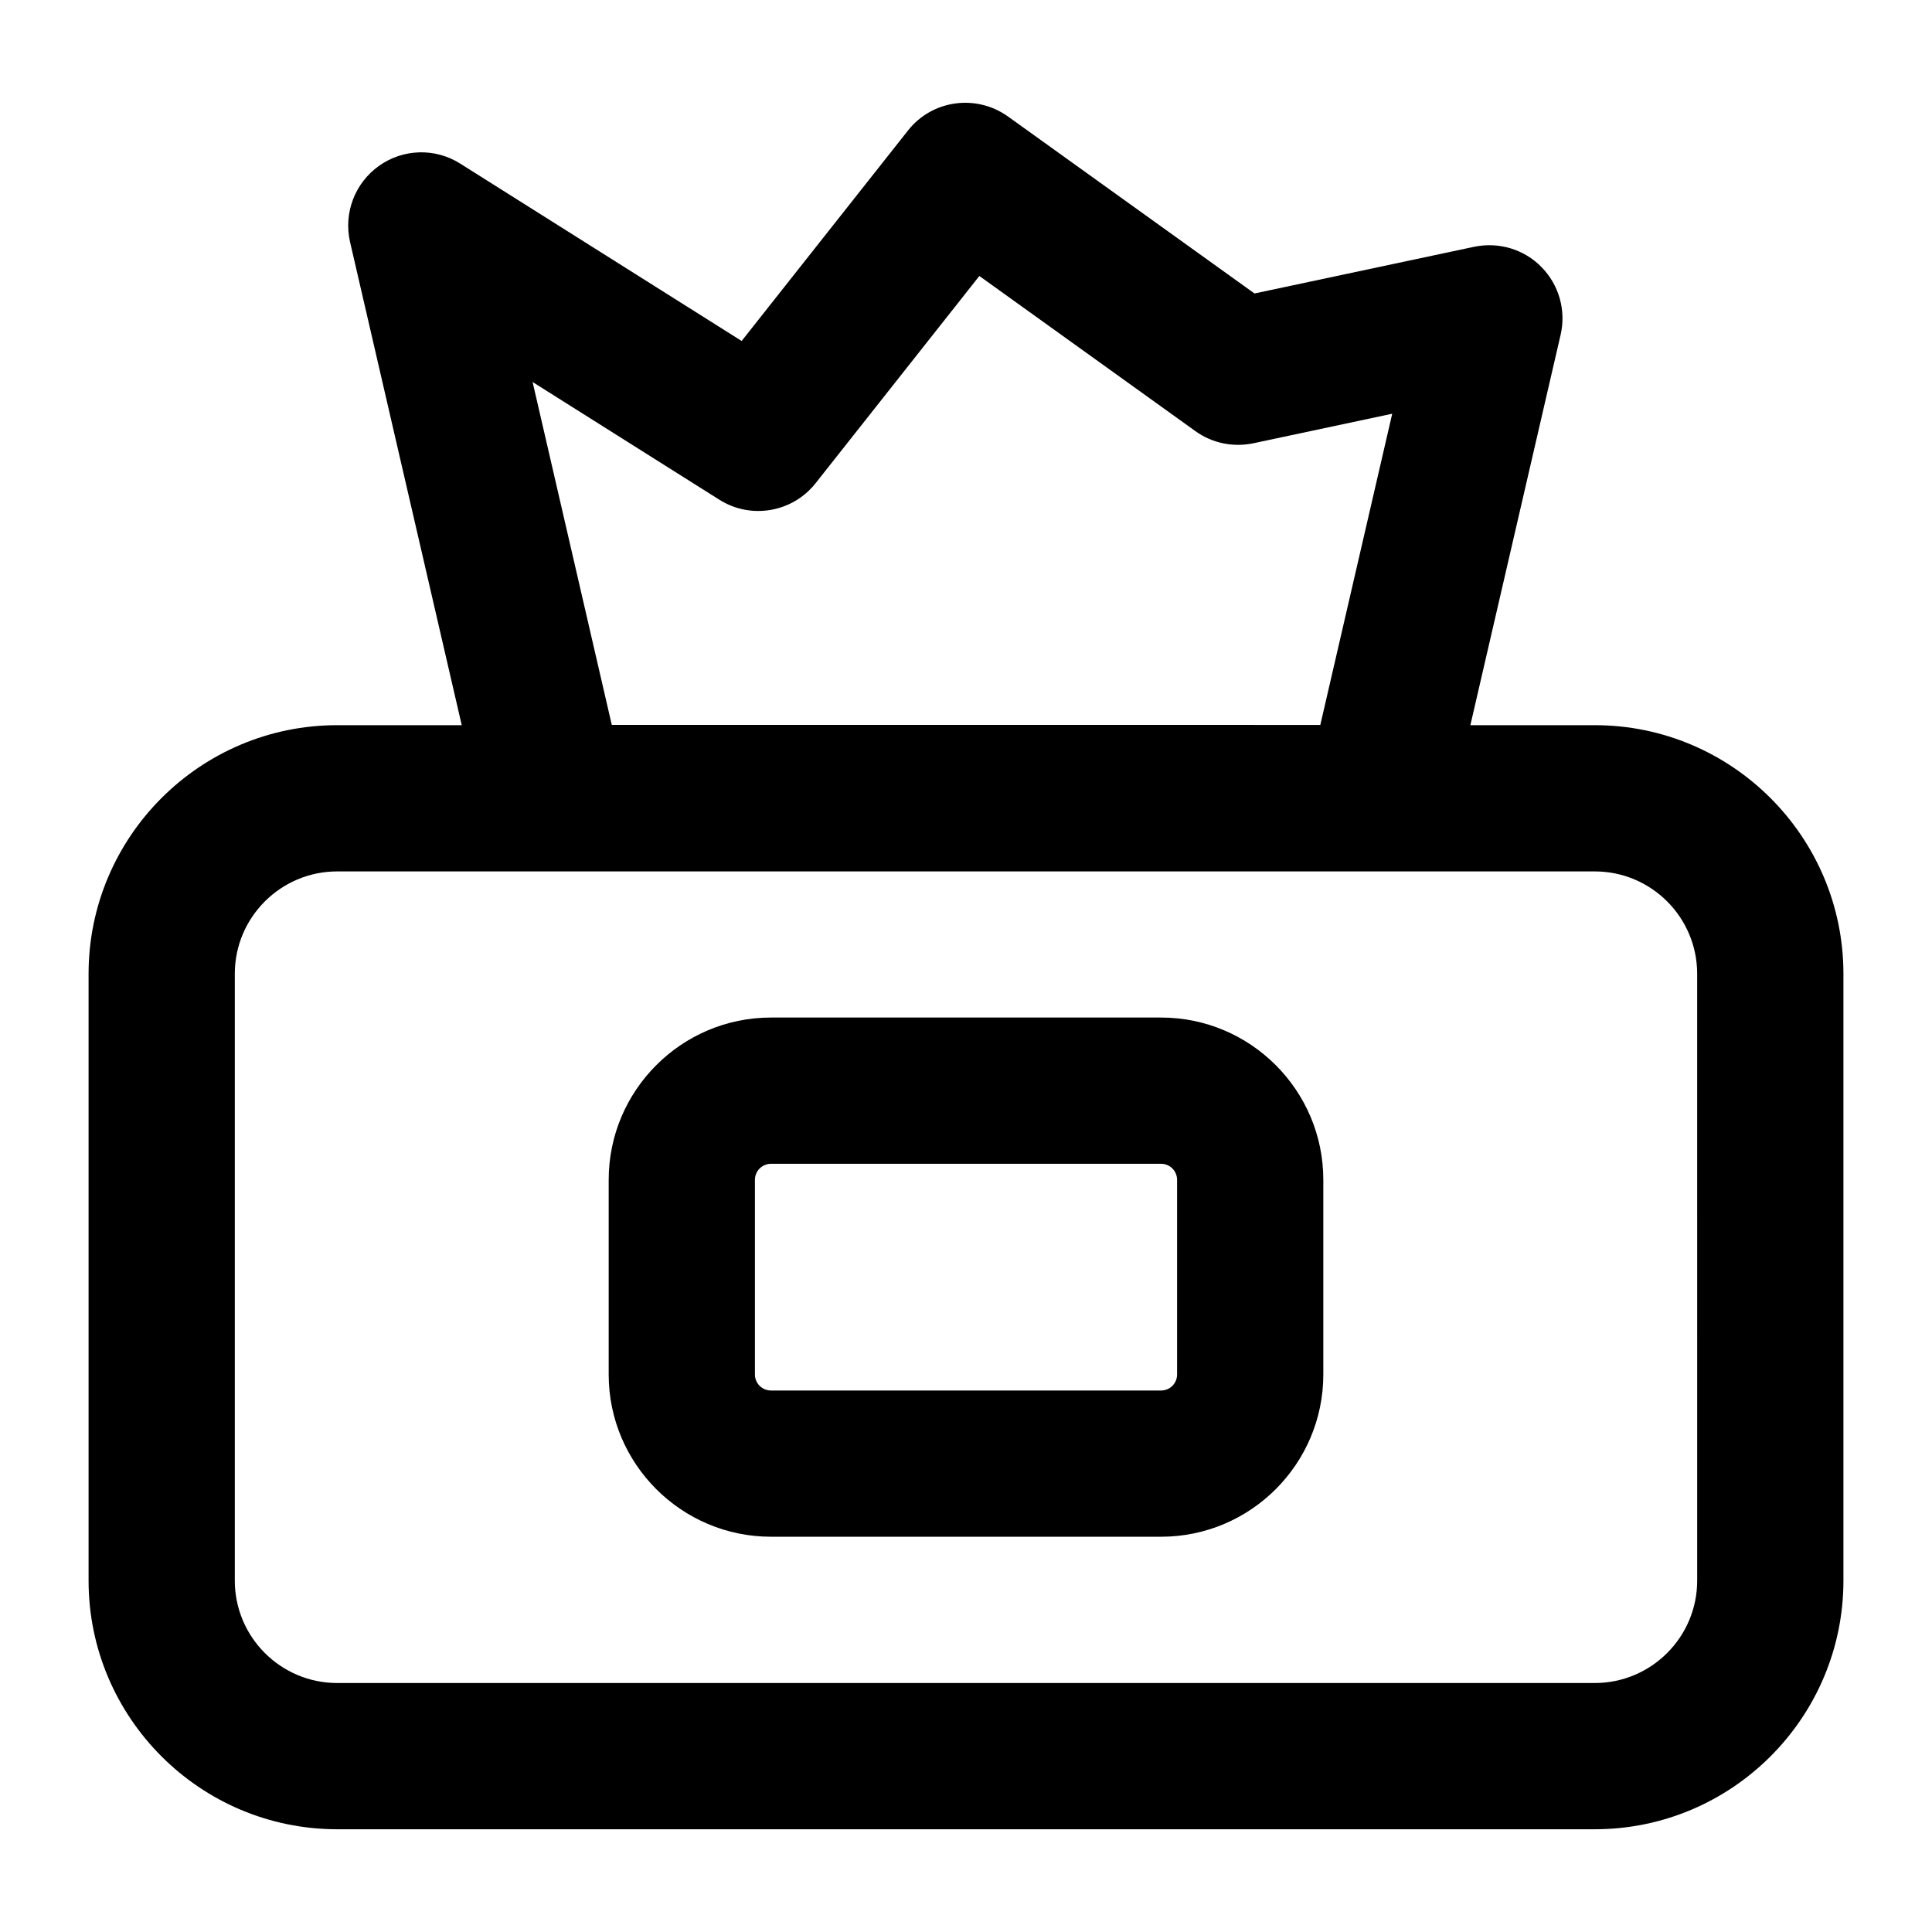
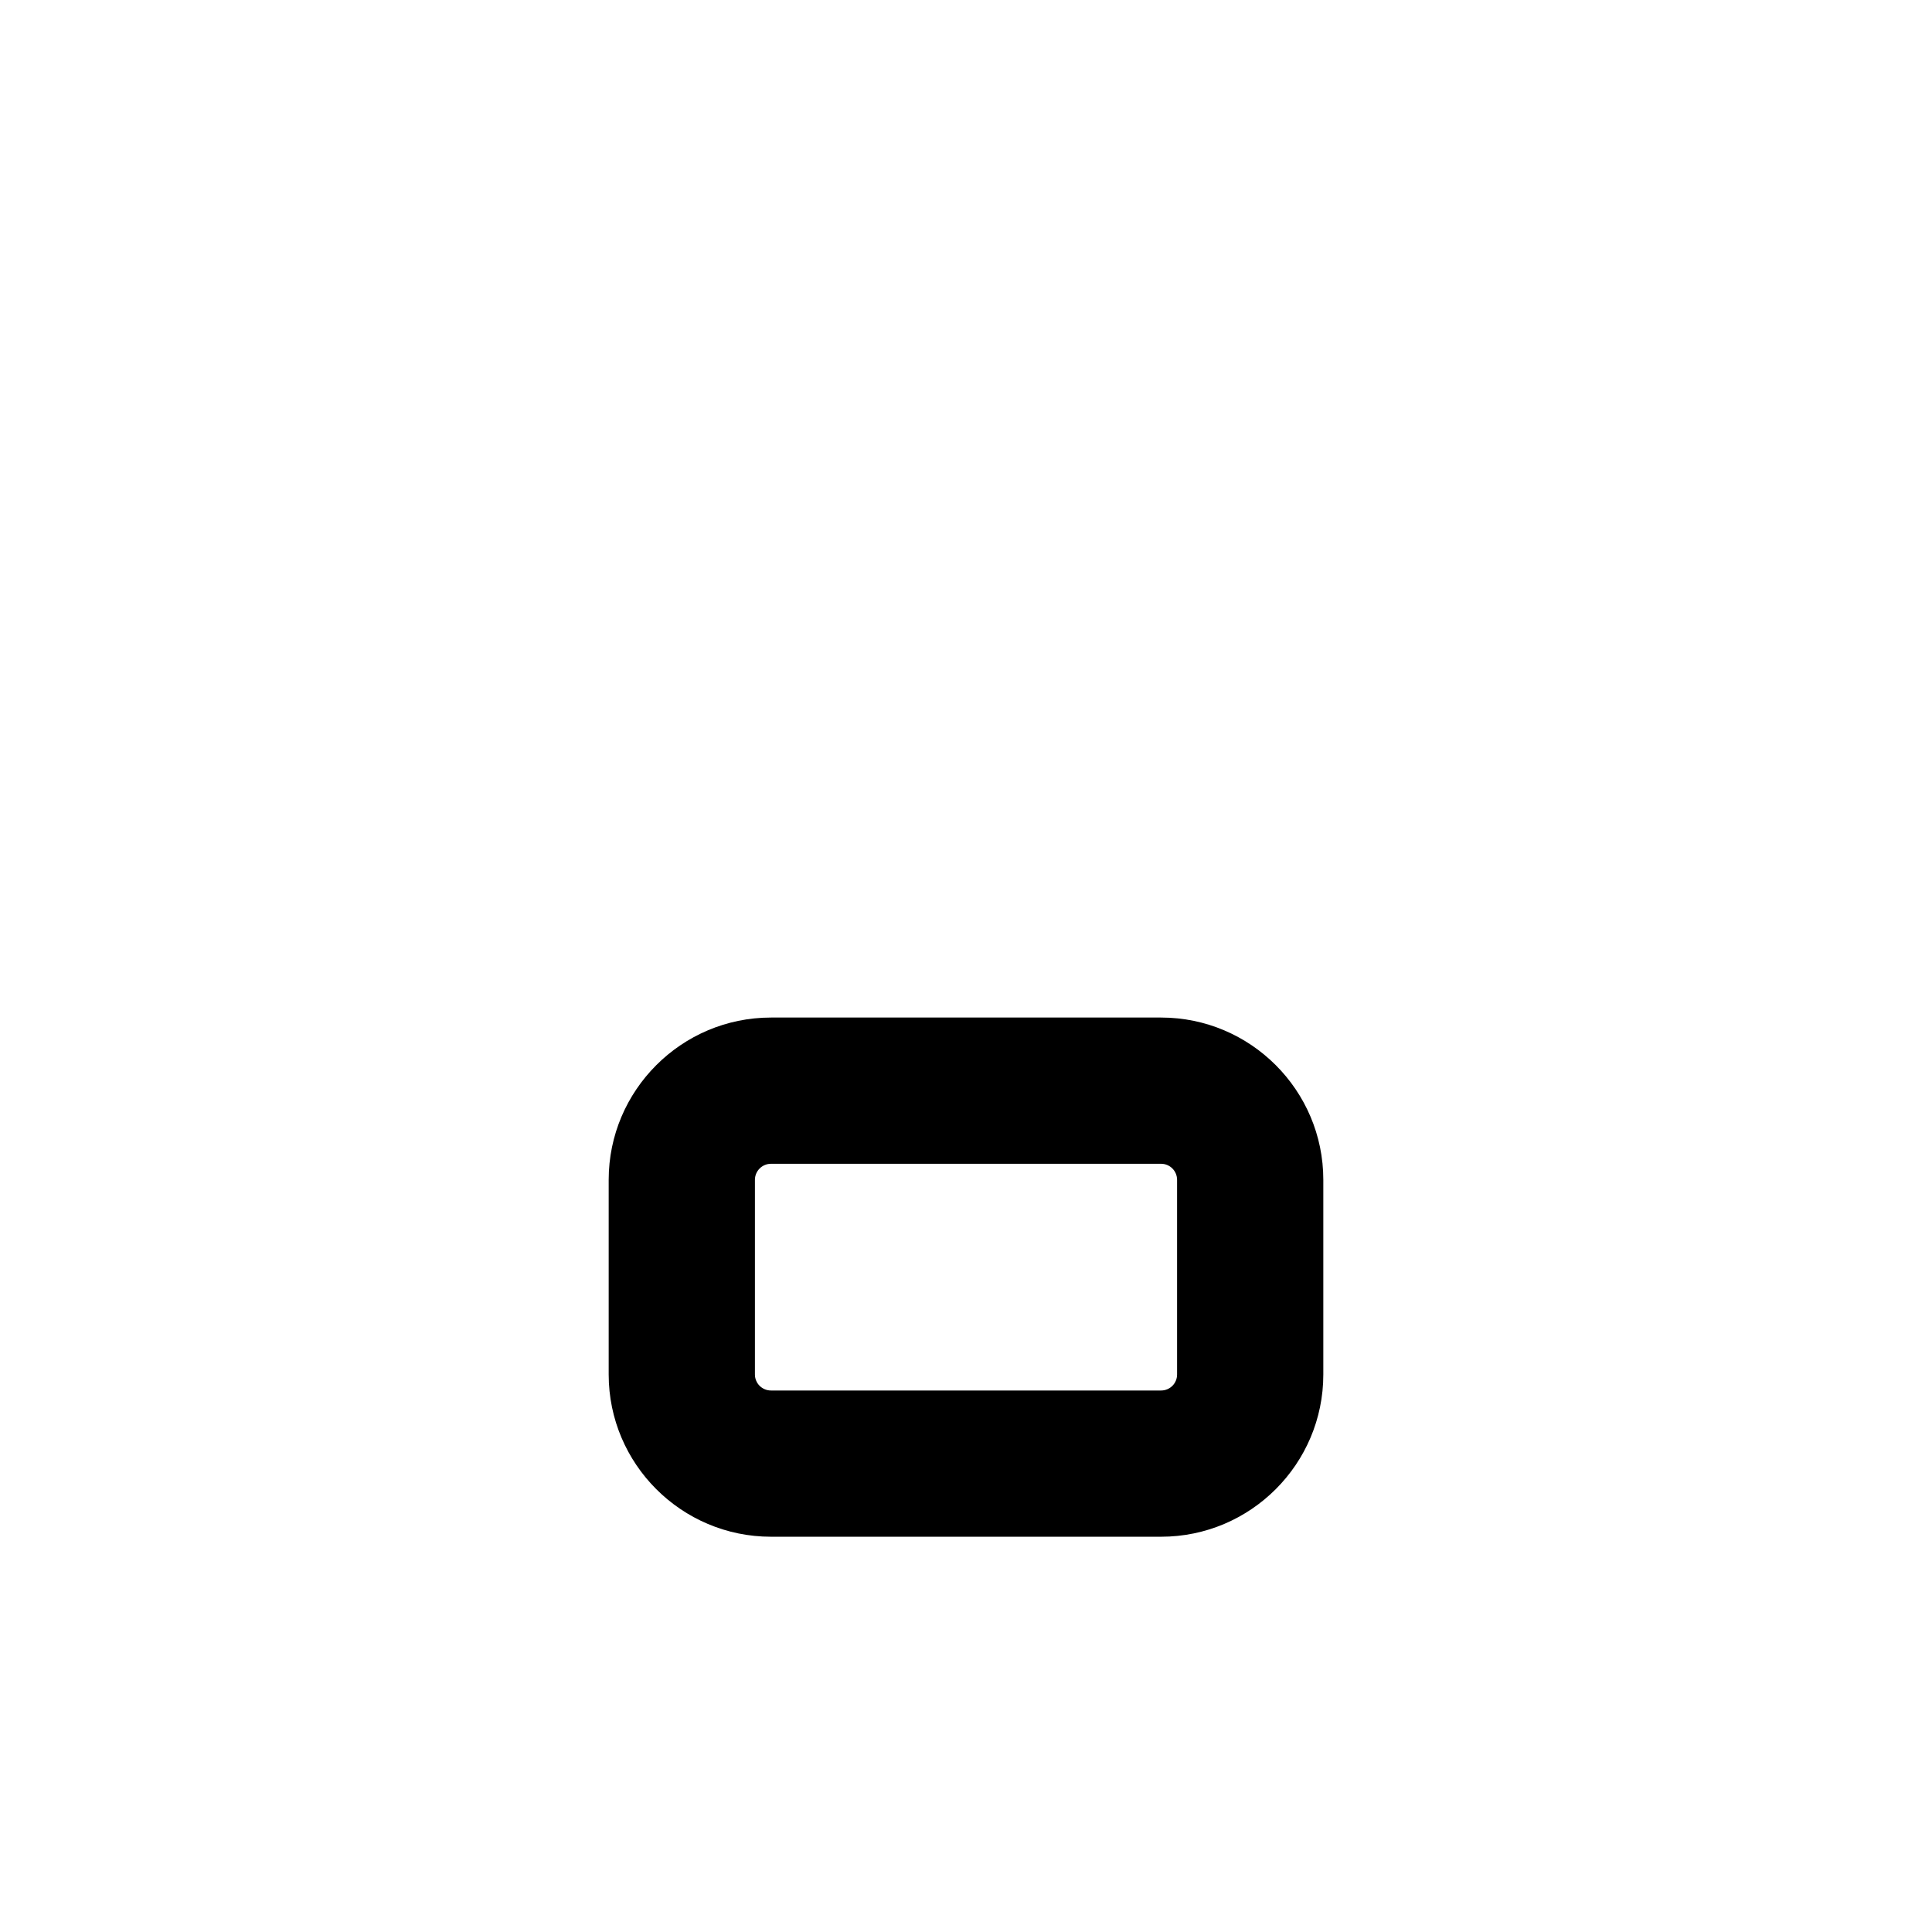
<svg xmlns="http://www.w3.org/2000/svg" fill="#000000" width="800px" height="800px" version="1.1" viewBox="144 144 512 512">
  <g>
-     <path d="m566.64 336.18h-32.977l23.914-103.45c1.496-6.453-0.418-13.227-5.07-17.957-4.617-4.731-11.316-6.719-17.844-5.375l-58.207 12.375-65.34-46.91c-8.402-6-20.098-4.41-26.492 3.727l-44.078 55.77-74.559-46.988c-6.641-4.219-15.156-3.973-21.555 0.586-6.394 4.562-9.422 12.508-7.664 20.172l29.598 128.05h-33c-36.336 0-65.891 29.559-65.891 65.891v160.81c0 36.332 29.559 65.891 65.891 65.891h333.27c36.332 0 65.891-29.559 65.891-65.891v-160.81c0-36.332-29.559-65.891-65.891-65.891zm-232.02-59.758c8.383 5.297 19.395 3.387 25.527-4.371l43.391-54.914 57.262 41.121c4.41 3.18 9.953 4.332 15.328 3.219l36.824-7.836-19.055 82.469-187.77-0.004-20.984-90.871zm259.15 286.46c0 14.969-12.168 27.137-27.137 27.137h-333.27c-14.969 0-27.137-12.168-27.137-27.137v-160.81c0-14.969 12.168-27.137 27.137-27.137h333.27c14.969 0 27.133 12.168 27.133 27.137z" />
    <path d="m451.7 413.66h-103.38c-23.711 0-43.012 19.301-43.012 43.012v51.586c0 23.711 19.301 42.992 43.012 42.992h103.38c23.711 0 42.992-19.281 42.992-42.992v-51.586c0.004-23.707-19.281-43.012-42.992-43.012zm4.238 94.598c0 2.348-1.891 4.238-4.238 4.238h-103.38c-2.348 0-4.258-1.891-4.258-4.238v-51.586c0-2.348 1.91-4.258 4.258-4.258h103.38c2.348 0 4.238 1.91 4.238 4.258z" />
  </g>
</svg>